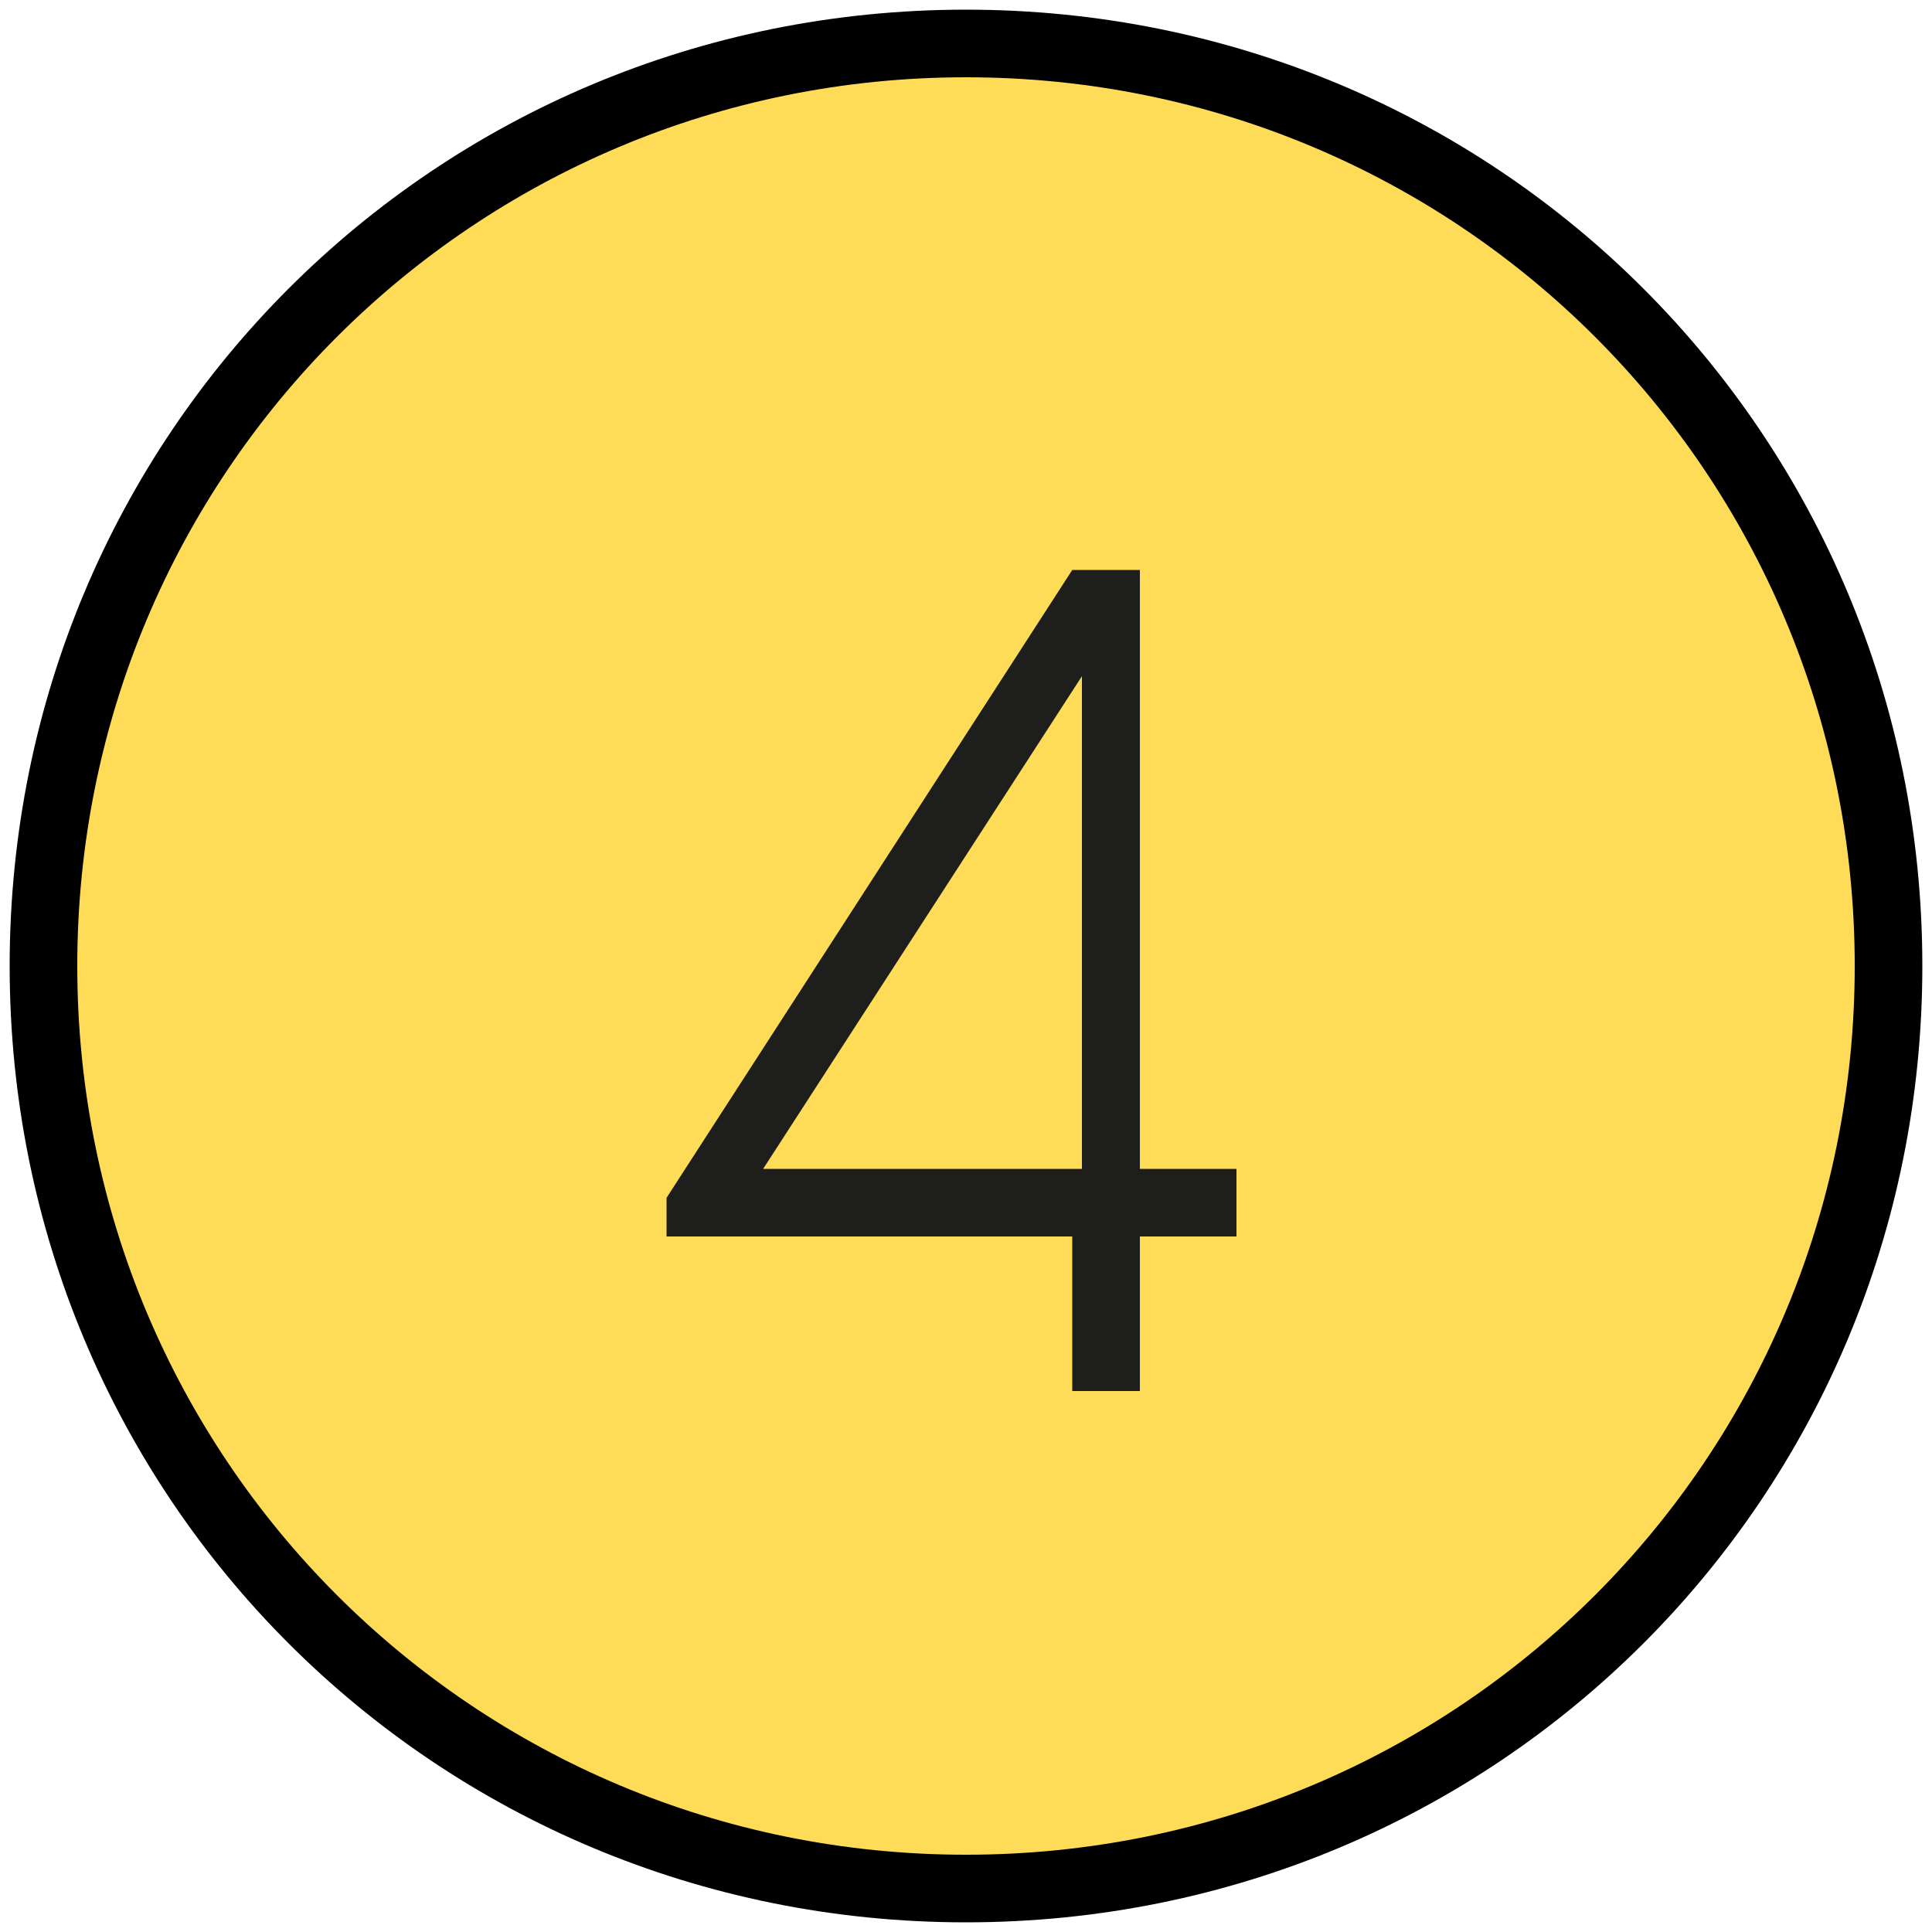
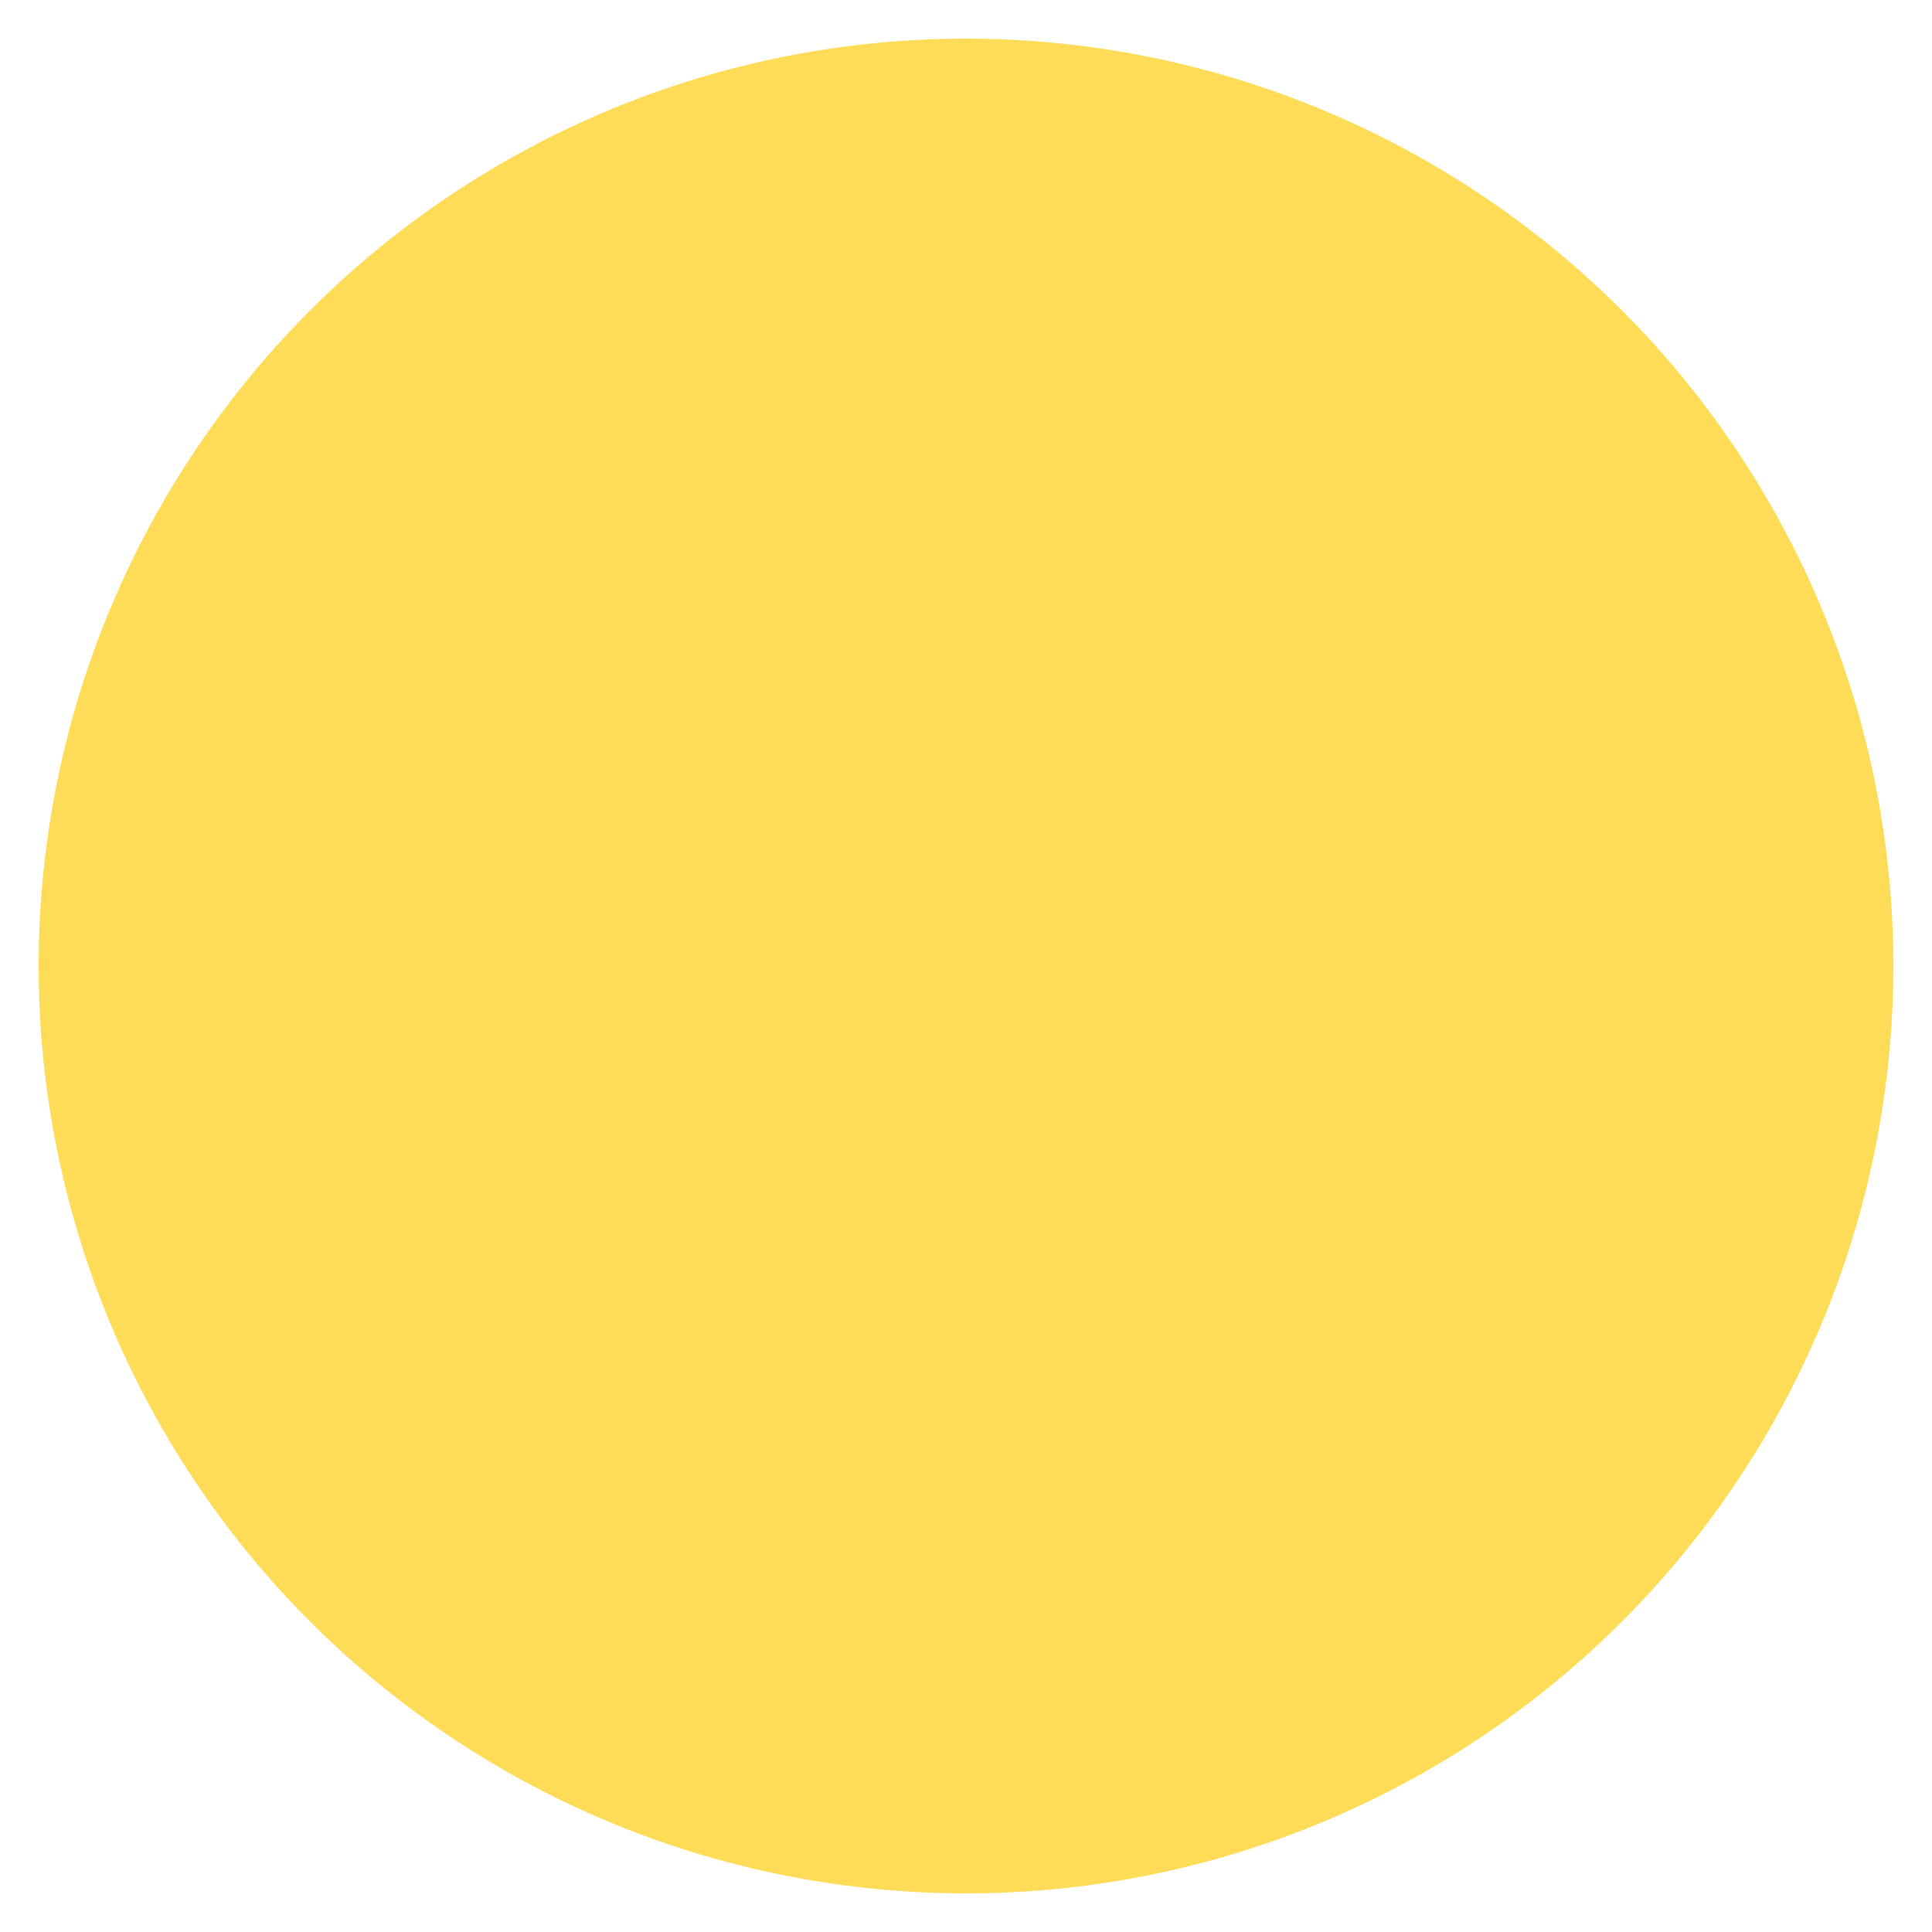
<svg xmlns="http://www.w3.org/2000/svg" id="Capa_1" data-name="Capa 1" viewBox="0 0 20 20">
  <defs>
    <style>      .cls-1 {        fill: #1e1e1c;      }      .cls-1, .cls-2, .cls-3 {        stroke-width: 0px;      }      .cls-2 {        fill: #000;      }      .cls-3 {        fill: #ffdc58;      }    </style>
  </defs>
  <g>
    <circle class="cls-3" cx="10" cy="10" r="9.6" />
-     <path class="cls-2" d="M10,19.9C4.5,19.9.1,15.5.1,10S4.5.1,10,.1s9.9,4.4,9.9,9.9-4.4,9.9-9.9,9.9ZM10,.8C4.9.8.8,4.9.8,10s4.1,9.2,9.2,9.2,9.2-4.1,9.2-9.2S15.1.8,10,.8Z" />
  </g>
-   <path class="cls-1" d="M6.9,12.7v-.3l4.2-6.5h.7v6.2h1v.7h-1v1.6h-.7v-1.6h-4.2ZM7.9,12.1h3.3v-5.1l-3.3,5.1Z" />
</svg>